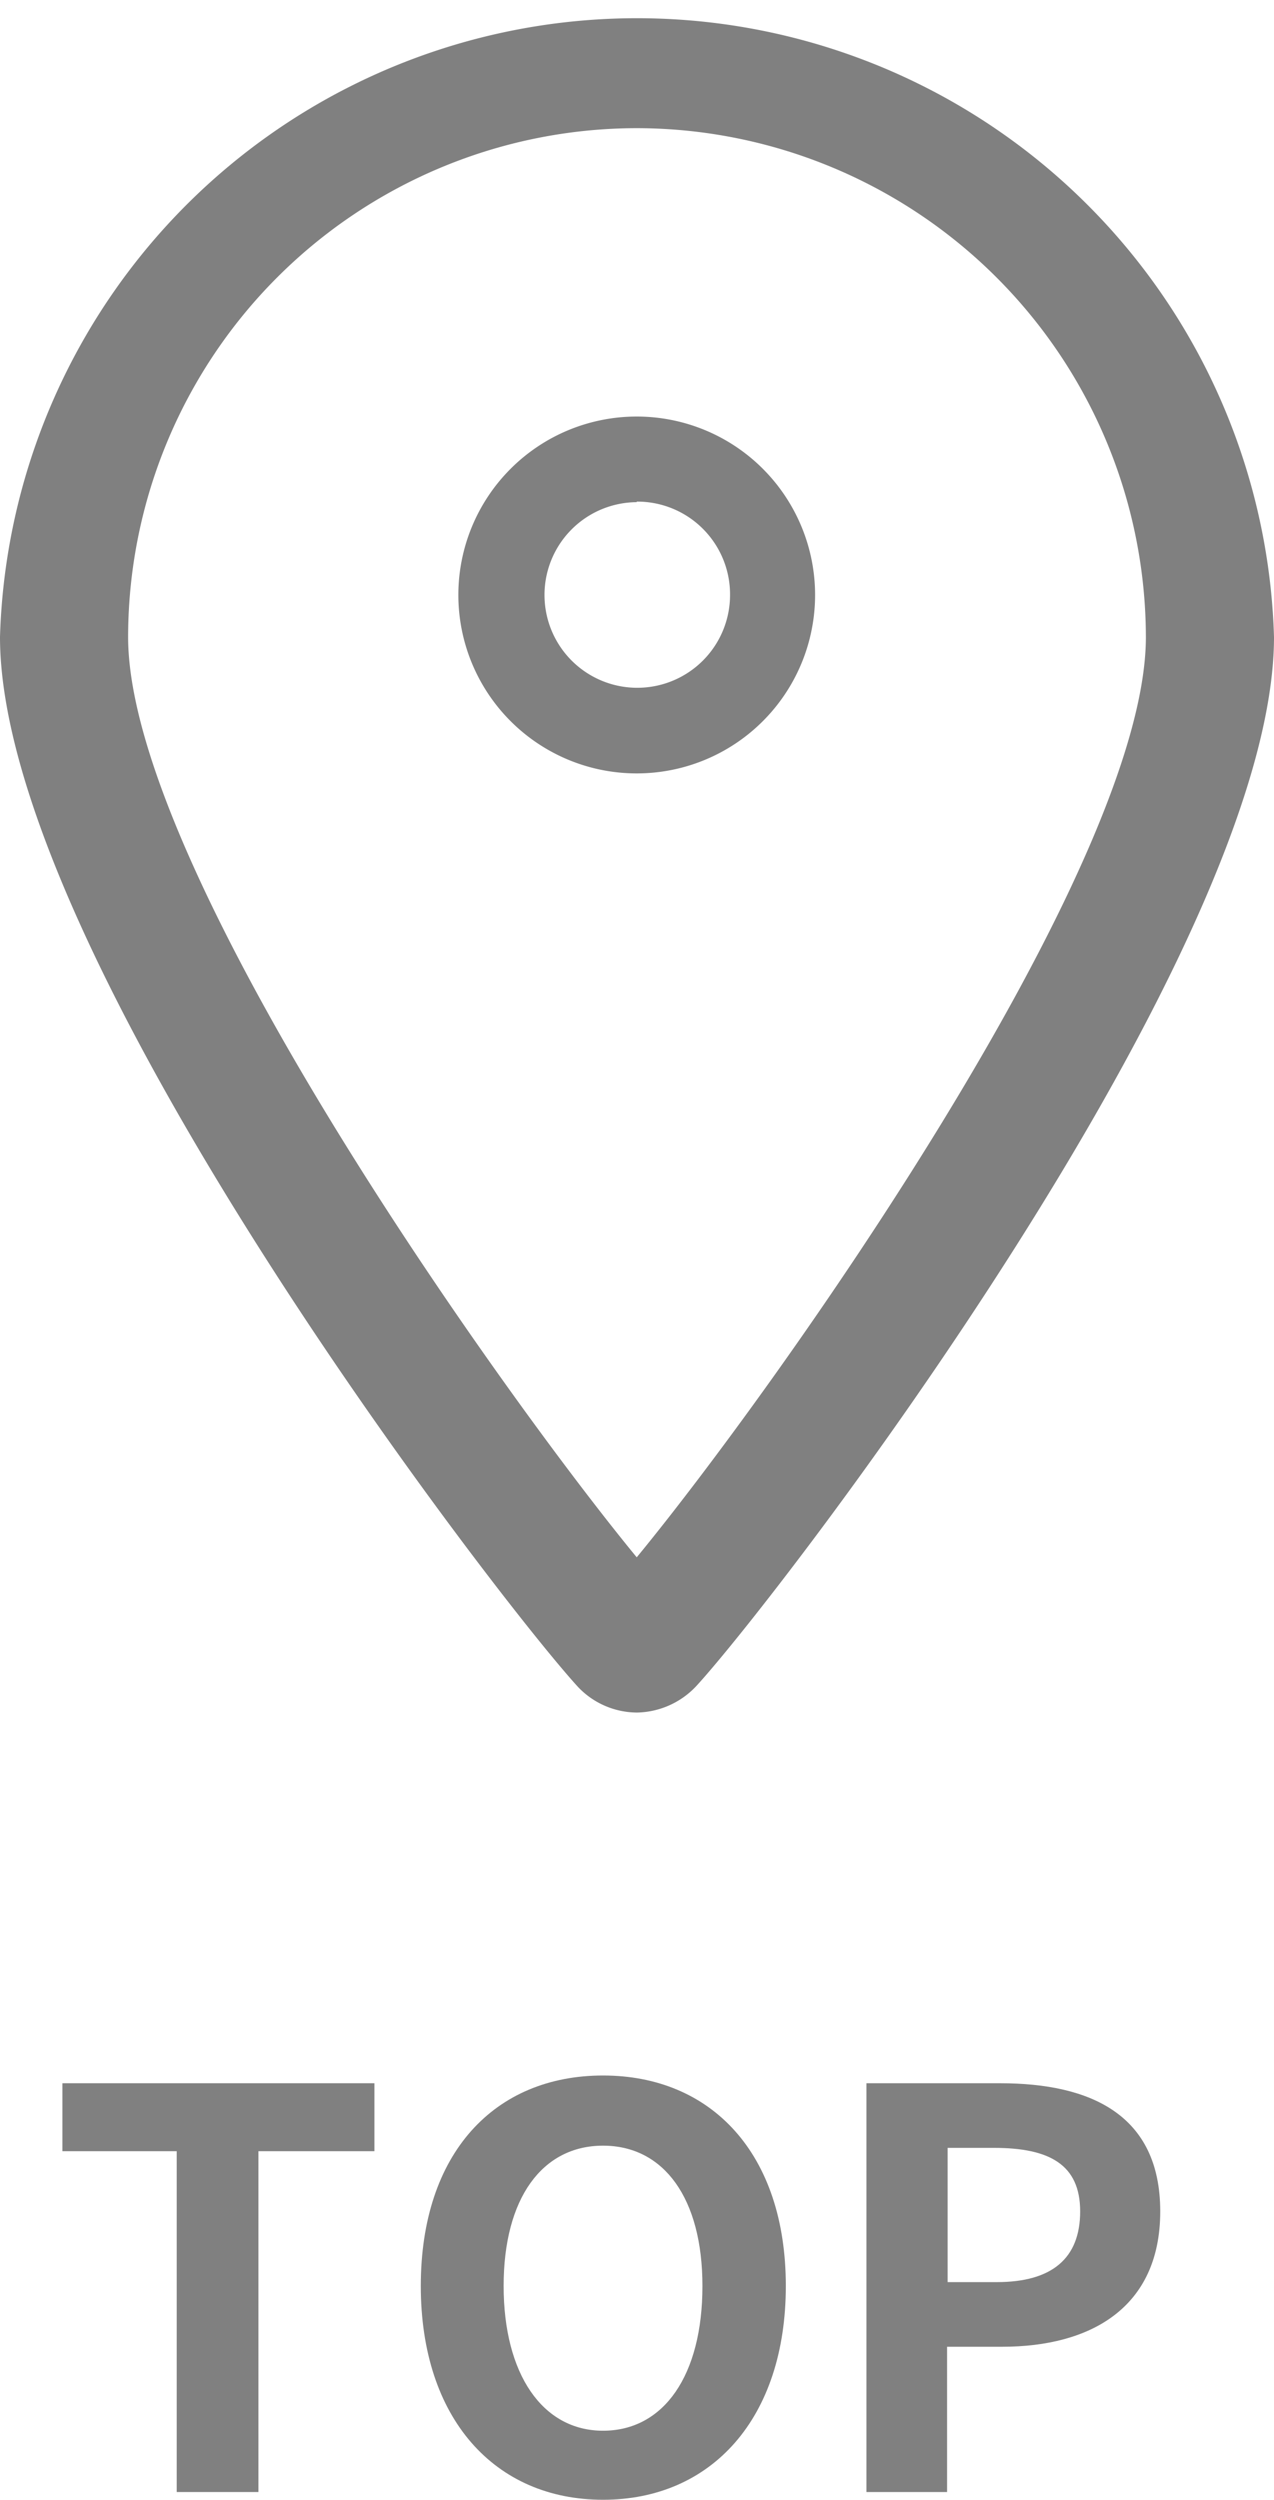
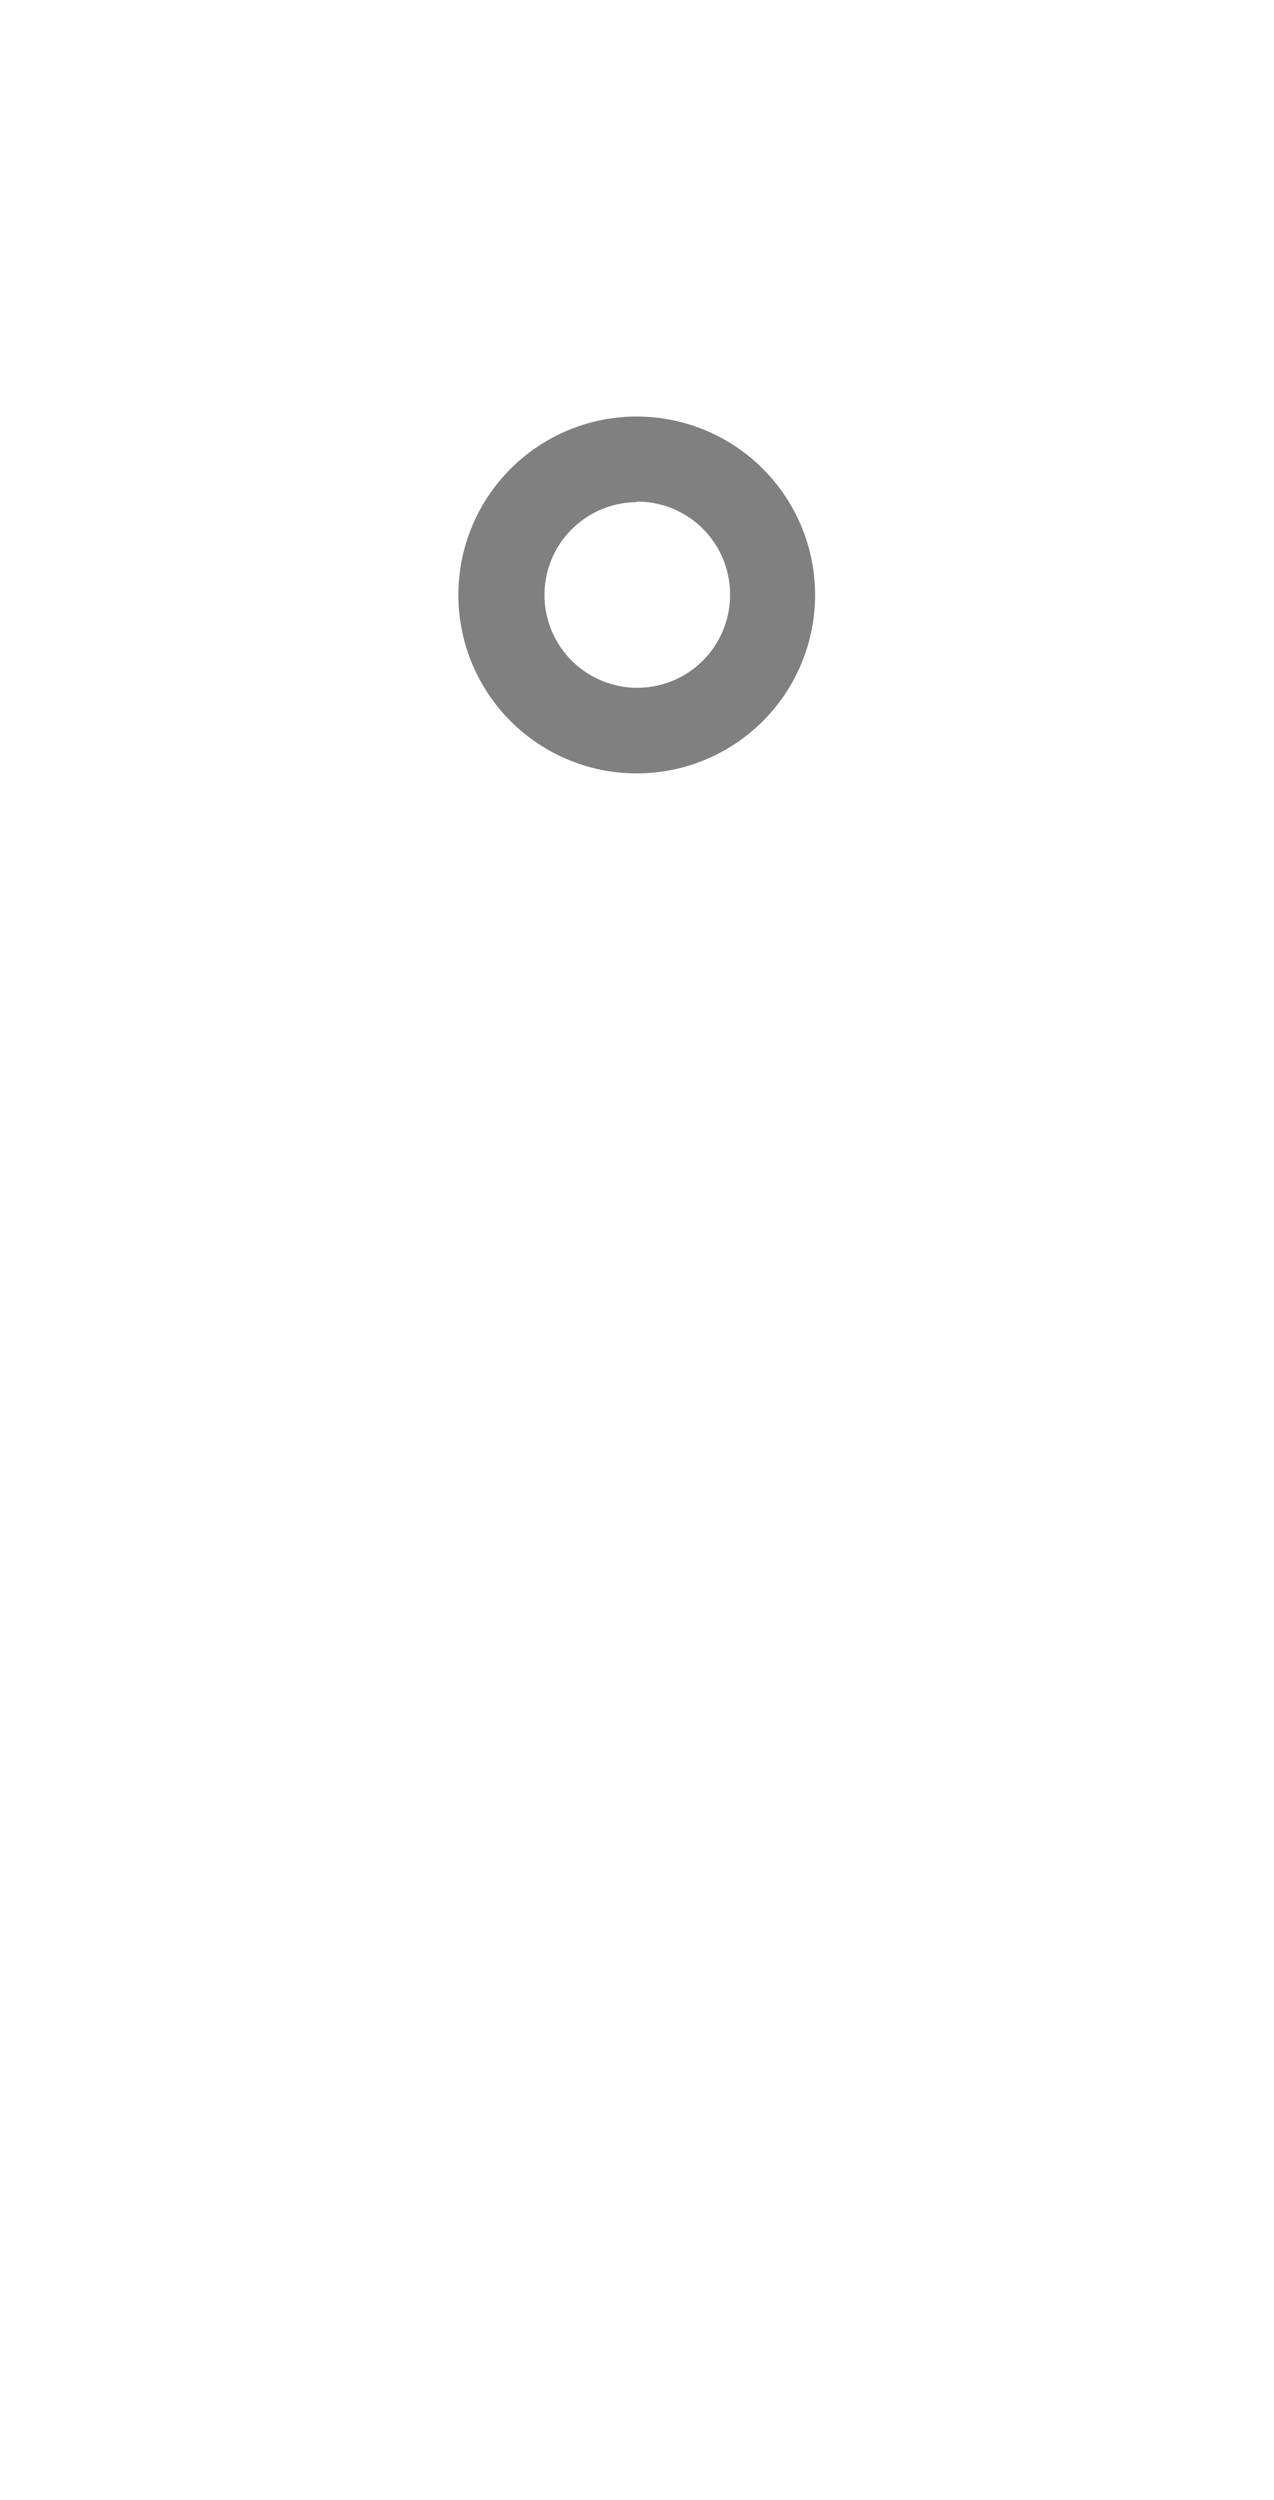
<svg xmlns="http://www.w3.org/2000/svg" viewBox="0 0 23.07 45.25">
  <defs>
    <style>.cls-1{fill:gray;}</style>
  </defs>
  <title>アセット 1</title>
  <g id="レイヤー_2" data-name="レイヤー 2">
    <g id="コンテンツ">
-       <path class="cls-1" d="M11.54,31a1.48,1.48,0,0,1-1.07-.46C9,28.94,0,17.24,0,11.53a11.54,11.54,0,0,1,23.07,0c0,5.71-9,17.41-10.47,19A1.51,1.51,0,0,1,11.54,31Zm-.62-2.06h0Zm1.23,0h0ZM11.53,2.32a9.22,9.22,0,0,0-9.21,9.21c0,4.19,6.75,13.67,9.21,16.66,2.47-3,9.22-12.47,9.22-16.66A9.23,9.23,0,0,0,11.53,2.32Z" />
      <path class="cls-1" d="M11.53,14a3.23,3.23,0,1,1,3.23-3.23A3.23,3.23,0,0,1,11.53,14Zm0-4.91a1.68,1.68,0,1,0,1.69,1.68A1.68,1.68,0,0,0,11.53,9.08Z" />
-       <path class="cls-1" d="M3.2,38.94H1.13V37.71H6.78v1.23H4.68v6.17H3.2Z" />
-       <path class="cls-1" d="M7.62,41.38c0-2.41,1.34-3.81,3.3-3.81s3.31,1.41,3.31,3.81-1.35,3.87-3.31,3.87S7.62,43.78,7.62,41.38Zm5.1,0c0-1.59-.7-2.54-1.8-2.54s-1.8.95-1.8,2.54S9.82,44,10.92,44,12.72,43,12.72,41.38Z" />
-       <path class="cls-1" d="M15.69,37.71h2.42c1.64,0,2.9.57,2.9,2.32s-1.27,2.45-2.86,2.45h-1v2.63H15.69Zm2.36,3.6c1,0,1.51-.43,1.51-1.28S19,38.88,18,38.88h-.84v2.43Z" />
    </g>
  </g>
</svg>